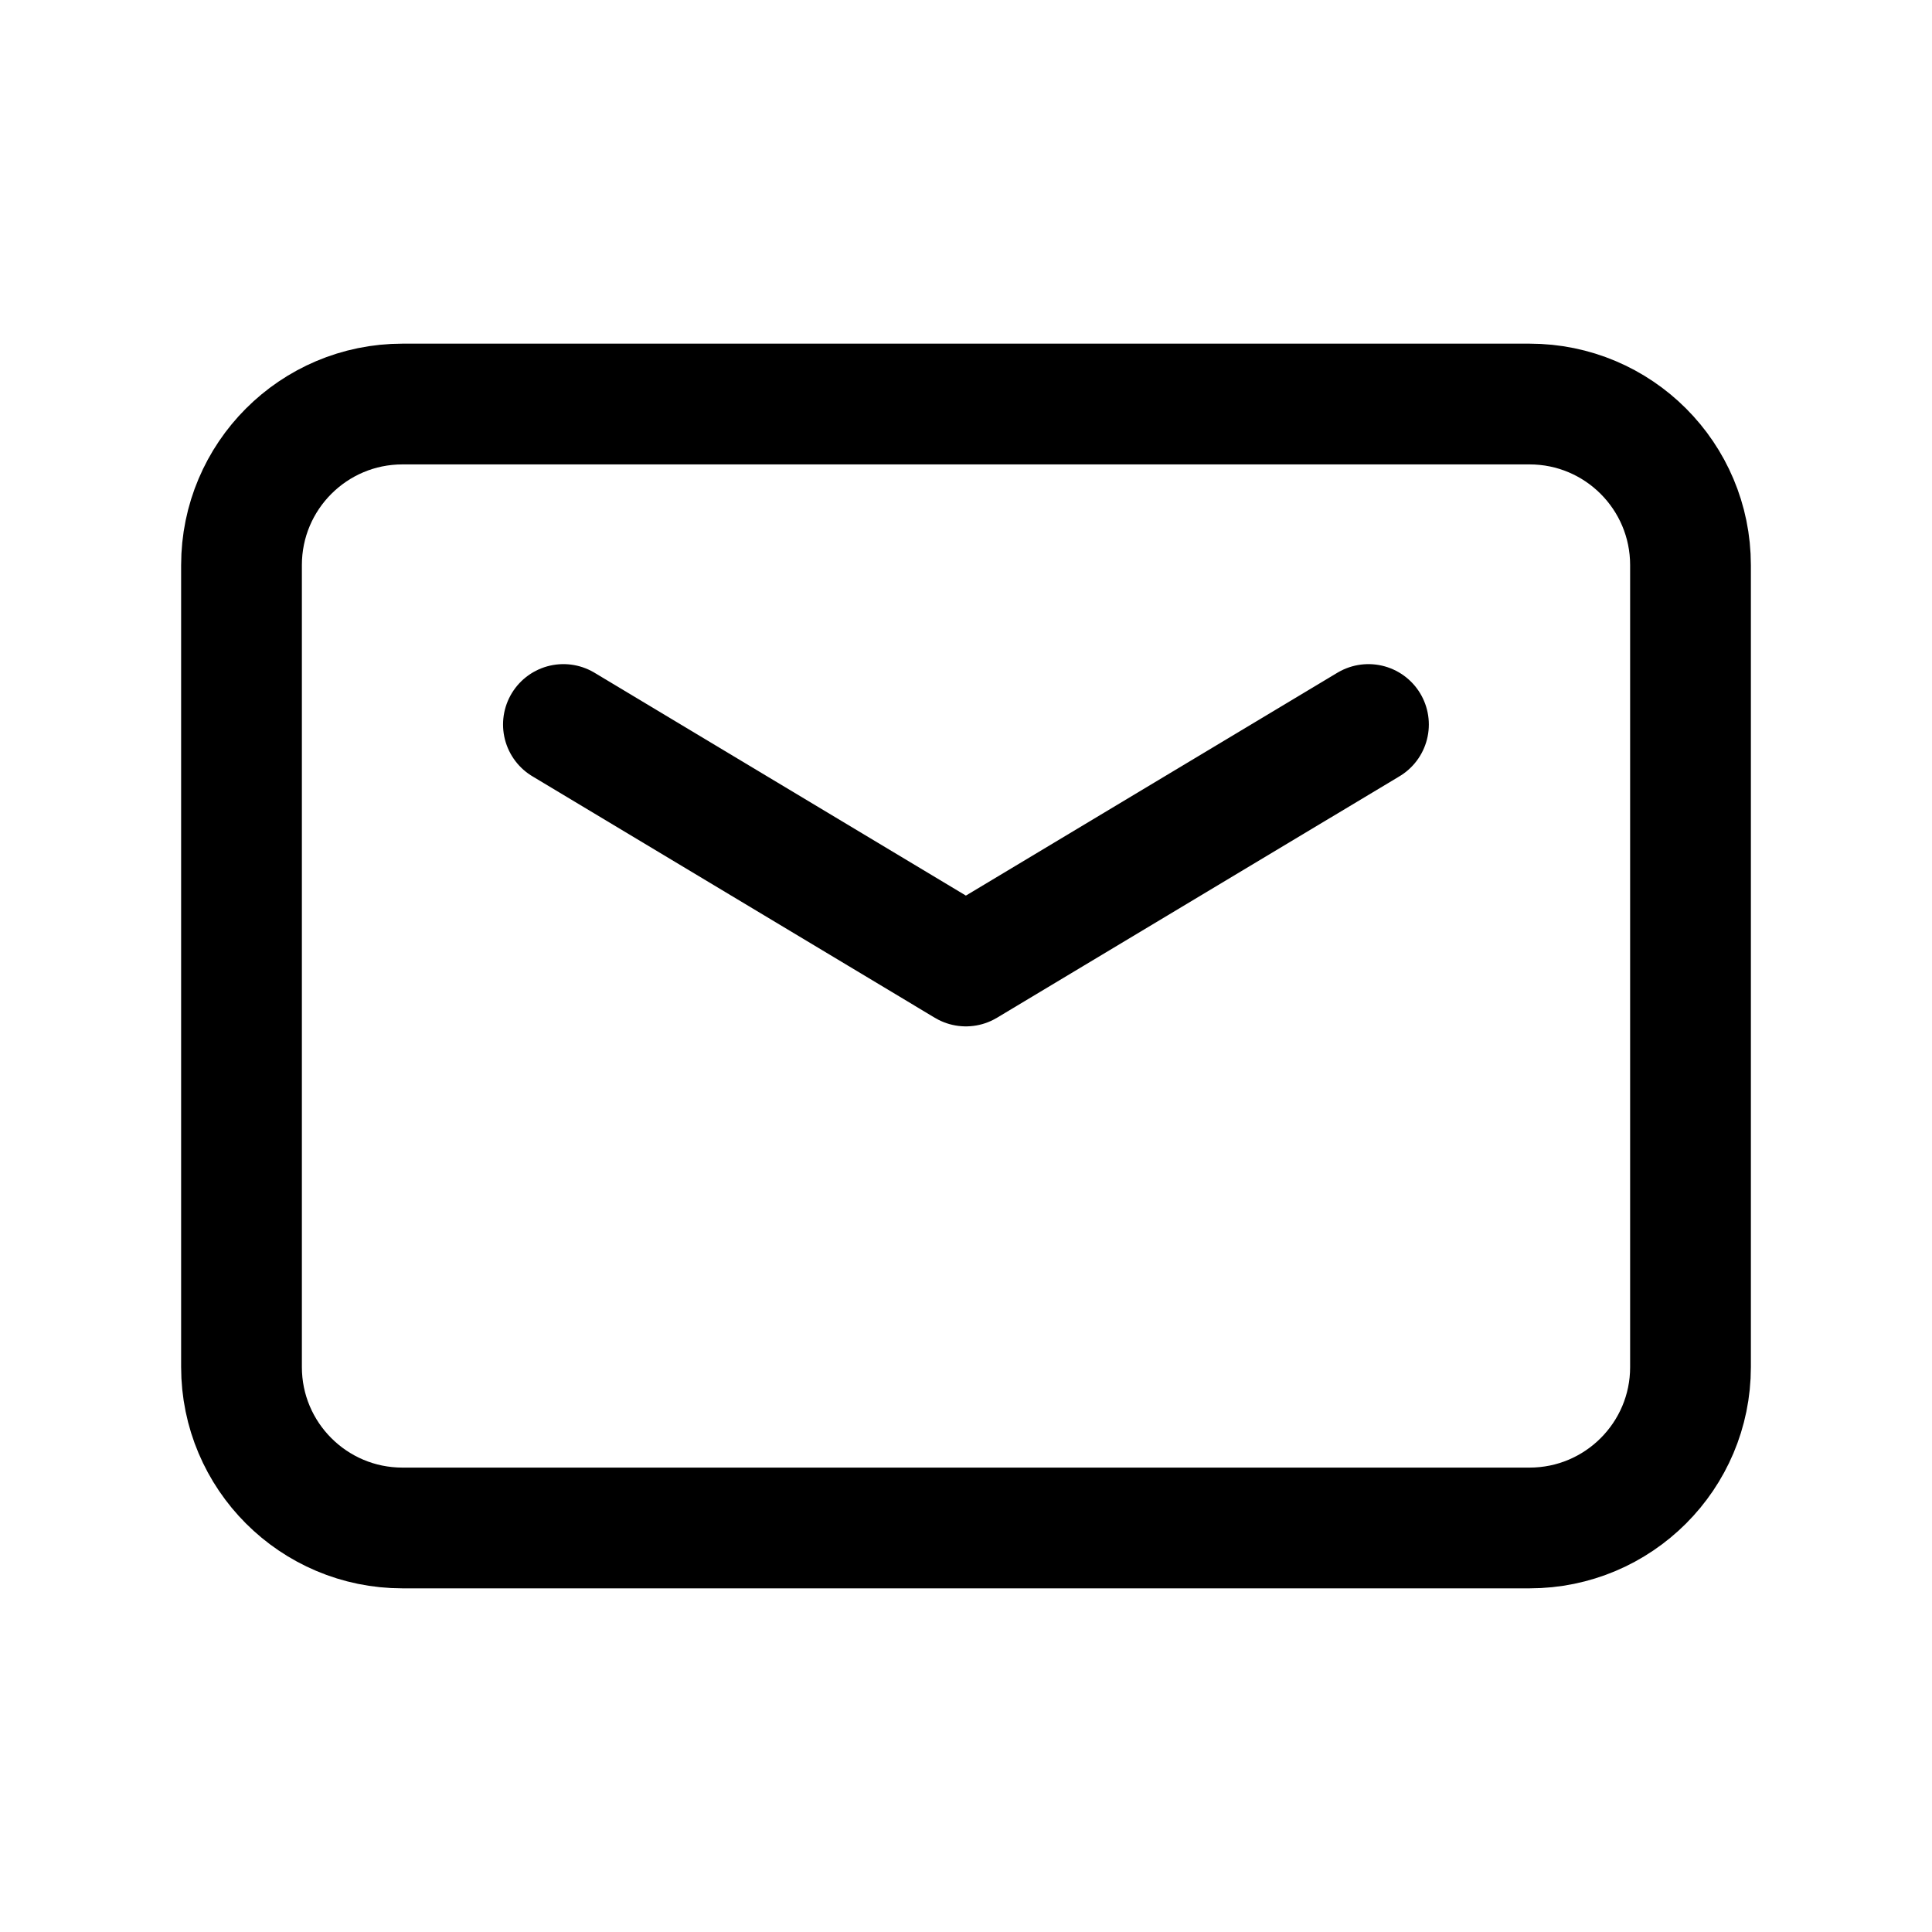
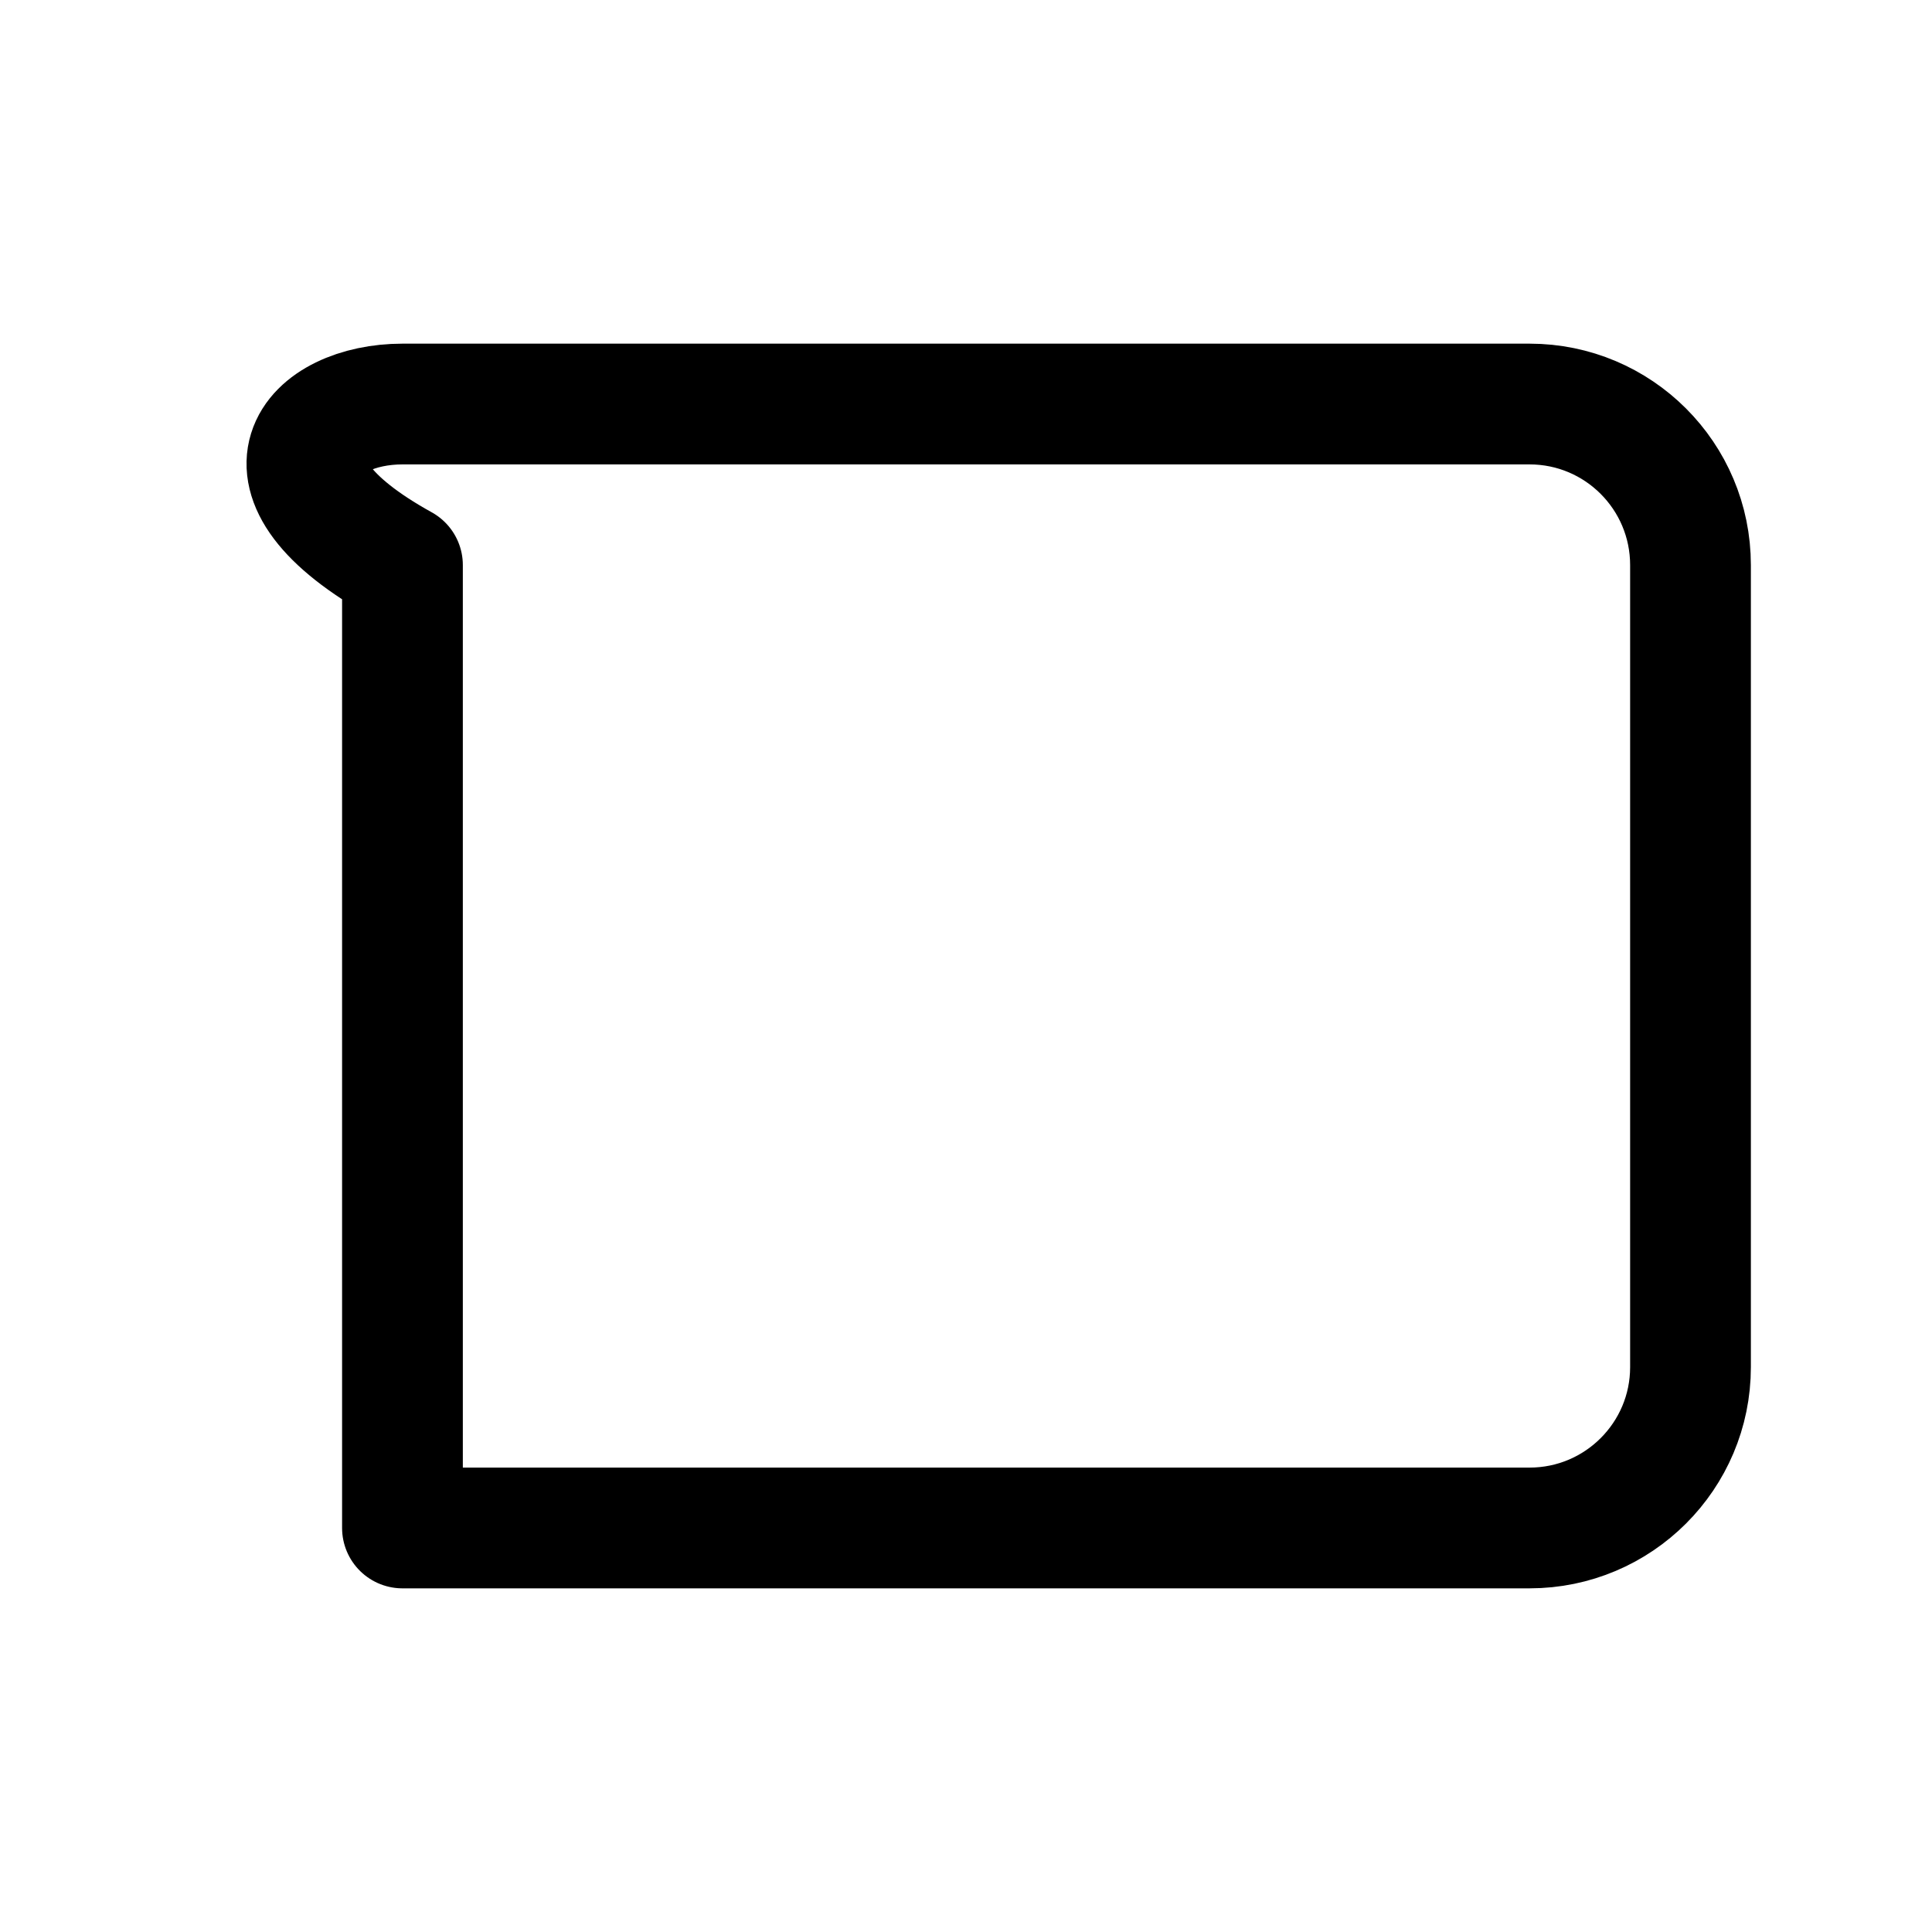
<svg xmlns="http://www.w3.org/2000/svg" width="16" height="16" viewBox="0 0 16 16" fill="none">
-   <path fill-rule="evenodd" clip-rule="evenodd" d="M12.667 12.654H3.333C2.597 12.654 2 12.057 2 11.321V4.68C2 3.943 2.597 3.346 3.333 3.346H12.667C13.403 3.346 14 3.943 14 4.68V11.322C14 12.057 13.403 12.654 12.667 12.654V12.654Z" stroke="black" stroke-linecap="round" stroke-linejoin="round" />
-   <path d="M11.333 6L7.999 8L4.666 6" stroke="black" stroke-linecap="round" stroke-linejoin="round" />
+   <path fill-rule="evenodd" clip-rule="evenodd" d="M12.667 12.654H3.333V4.68C2 3.943 2.597 3.346 3.333 3.346H12.667C13.403 3.346 14 3.943 14 4.68V11.322C14 12.057 13.403 12.654 12.667 12.654V12.654Z" stroke="black" stroke-linecap="round" stroke-linejoin="round" />
</svg>